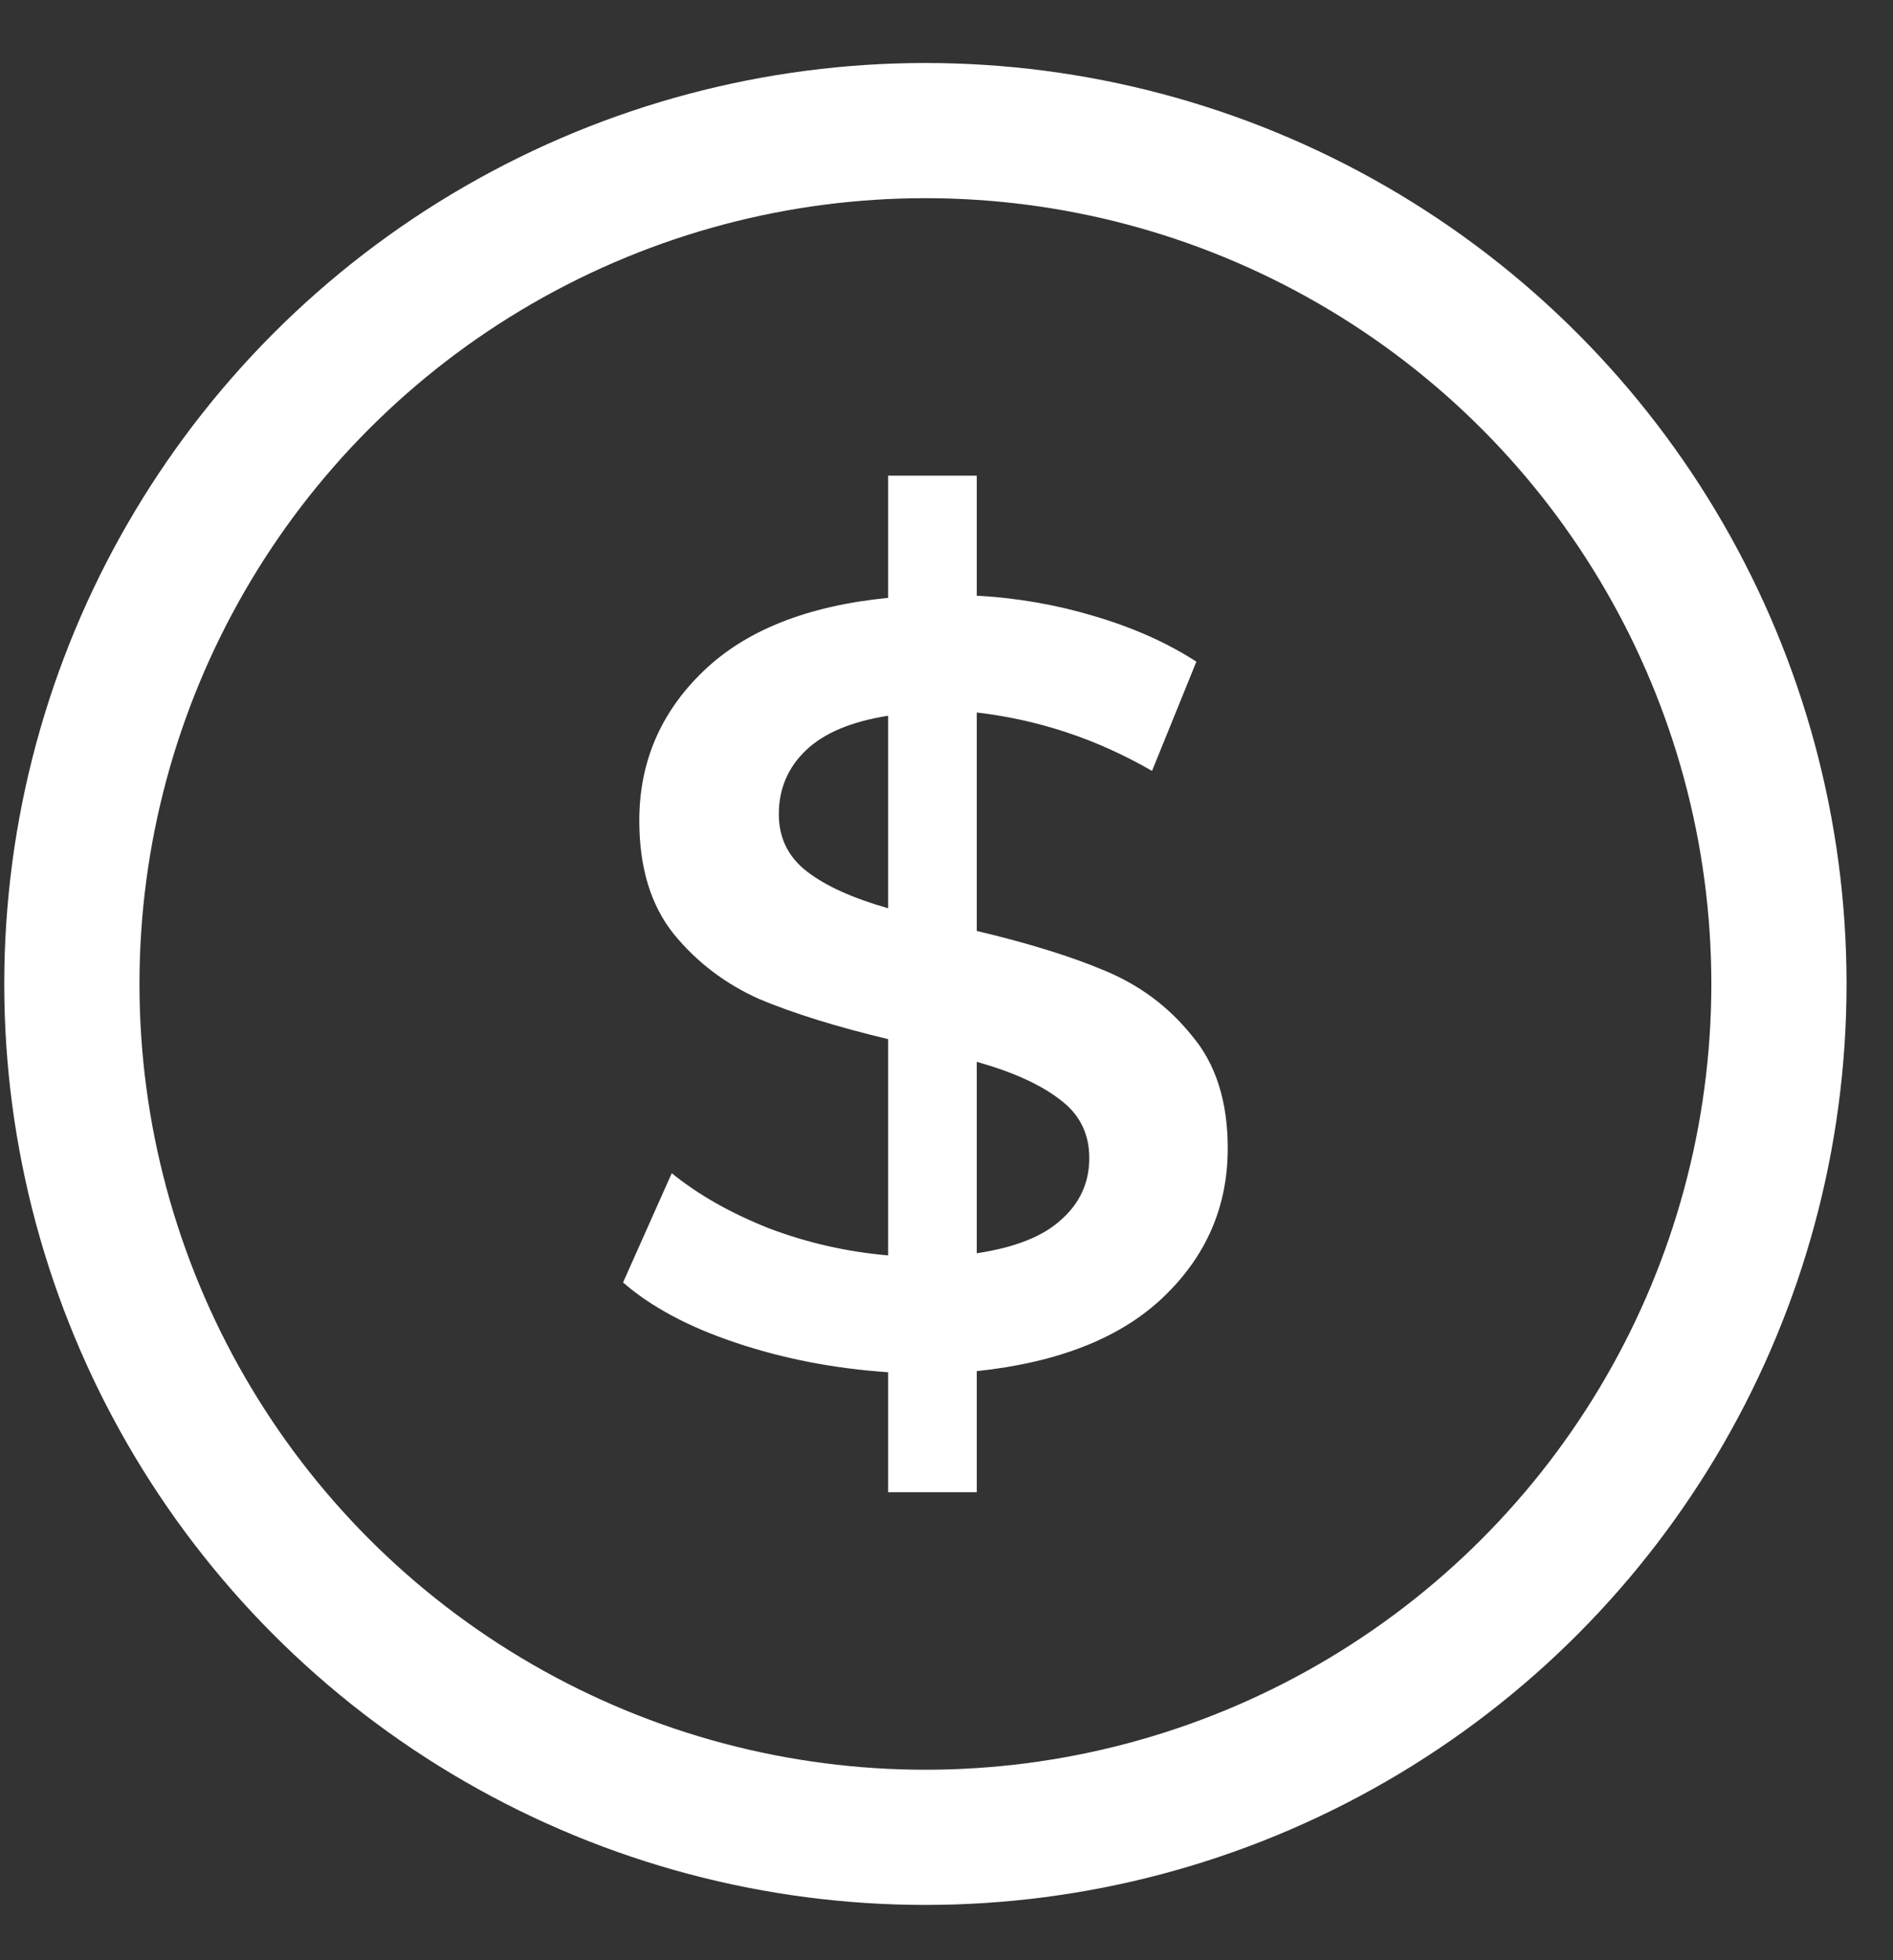
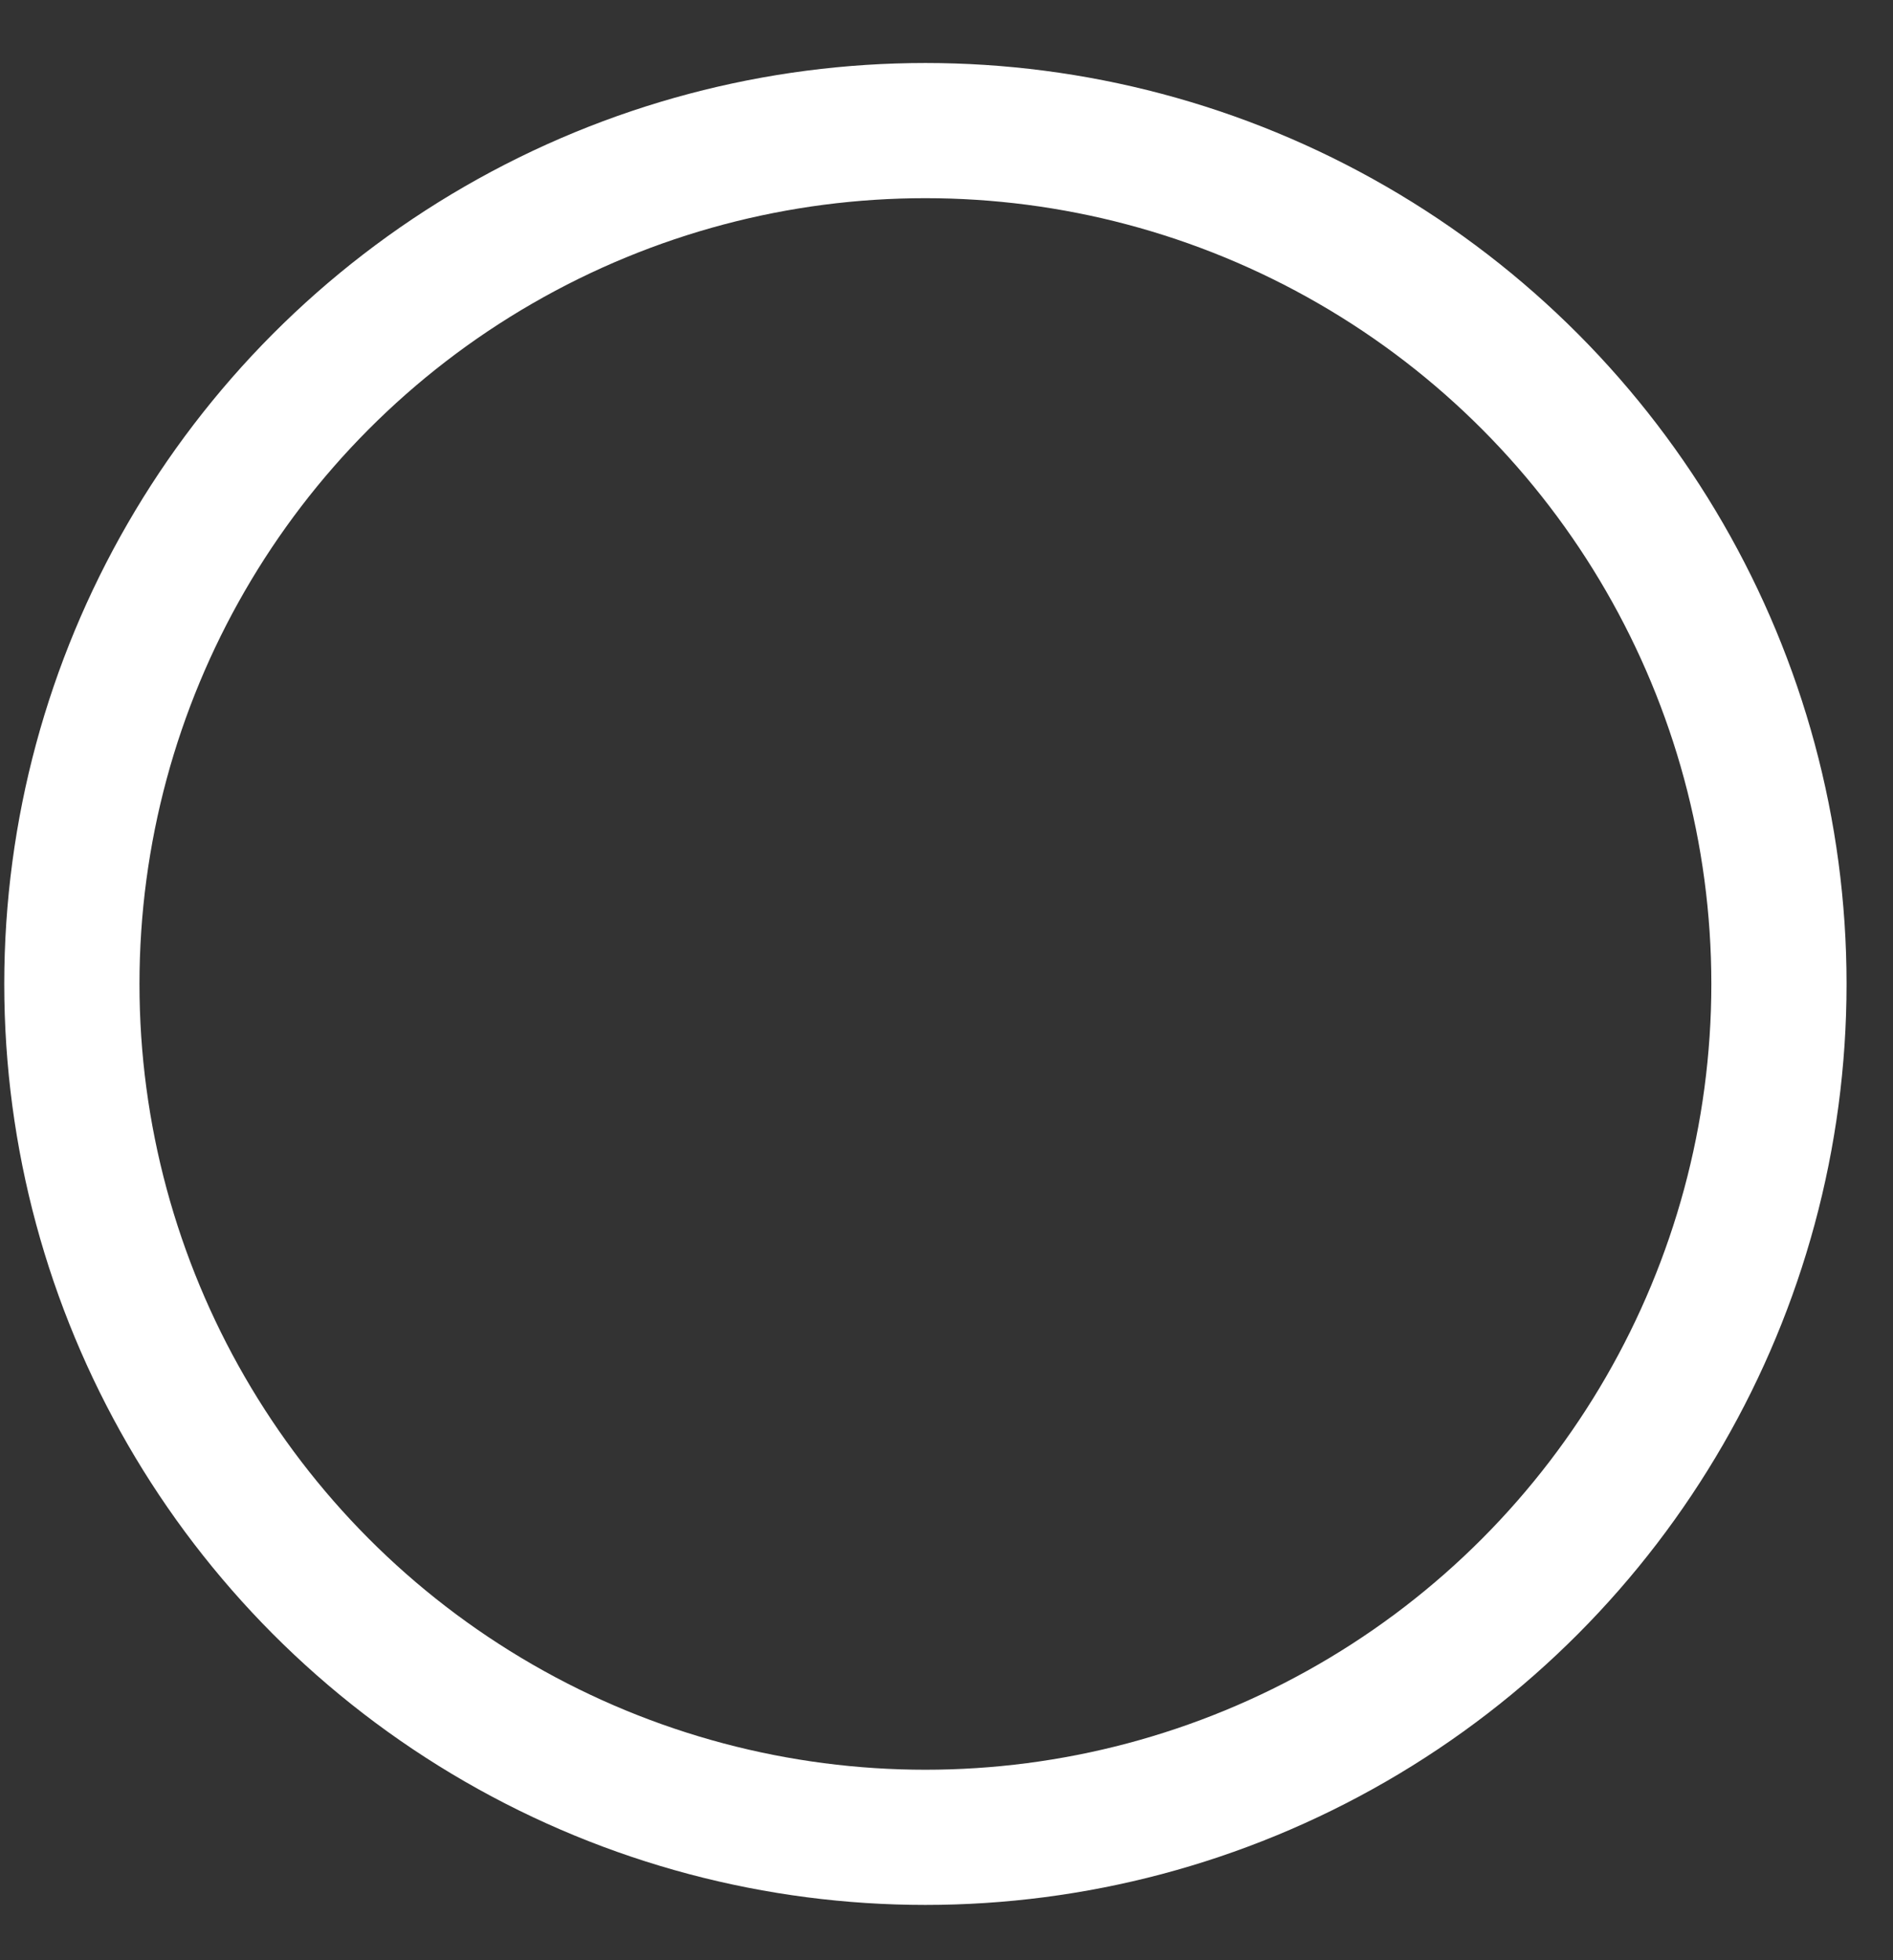
<svg xmlns="http://www.w3.org/2000/svg" width="28" height="29" viewBox="0 0 28 29" fill="none">
  <rect x="0" y="0" width="28" height="29" fill="#333333" stroke="none" />
-   <path d="M18.16 16.989C18.16 17.853 17.84 18.589 17.2 19.197C16.57 19.795 15.653 20.157 14.448 20.285V22.077H13.136V20.301C12.347 20.248 11.6 20.104 10.896 19.869C10.192 19.635 9.632 19.336 9.216 18.973L9.936 17.357C10.331 17.677 10.81 17.949 11.376 18.173C11.941 18.387 12.528 18.52 13.136 18.573V15.373C12.379 15.192 11.744 14.995 11.232 14.781C10.73 14.557 10.309 14.237 9.968 13.821C9.626 13.395 9.456 12.835 9.456 12.141C9.456 11.277 9.77 10.541 10.4 9.933C11.029 9.325 11.941 8.963 13.136 8.845V7.037H14.448V8.813C15.045 8.845 15.627 8.947 16.192 9.117C16.768 9.288 17.269 9.512 17.696 9.789L17.04 11.405C16.229 10.936 15.365 10.648 14.448 10.541V13.773C15.216 13.955 15.851 14.152 16.352 14.365C16.864 14.579 17.291 14.899 17.632 15.325C17.984 15.741 18.16 16.296 18.16 16.989ZM11.52 12.045C11.52 12.397 11.659 12.68 11.936 12.893C12.213 13.107 12.613 13.288 13.136 13.437V10.589C12.592 10.675 12.187 10.845 11.92 11.101C11.653 11.357 11.52 11.672 11.52 12.045ZM14.448 18.541C15.013 18.456 15.429 18.291 15.696 18.045C15.973 17.8 16.112 17.496 16.112 17.133C16.112 16.771 15.968 16.483 15.68 16.269C15.392 16.045 14.981 15.859 14.448 15.709V18.541Z" fill="white" />
  <circle cx="13.688" cy="14.557" r="12.625" stroke="white" stroke-width="2" />
</svg>